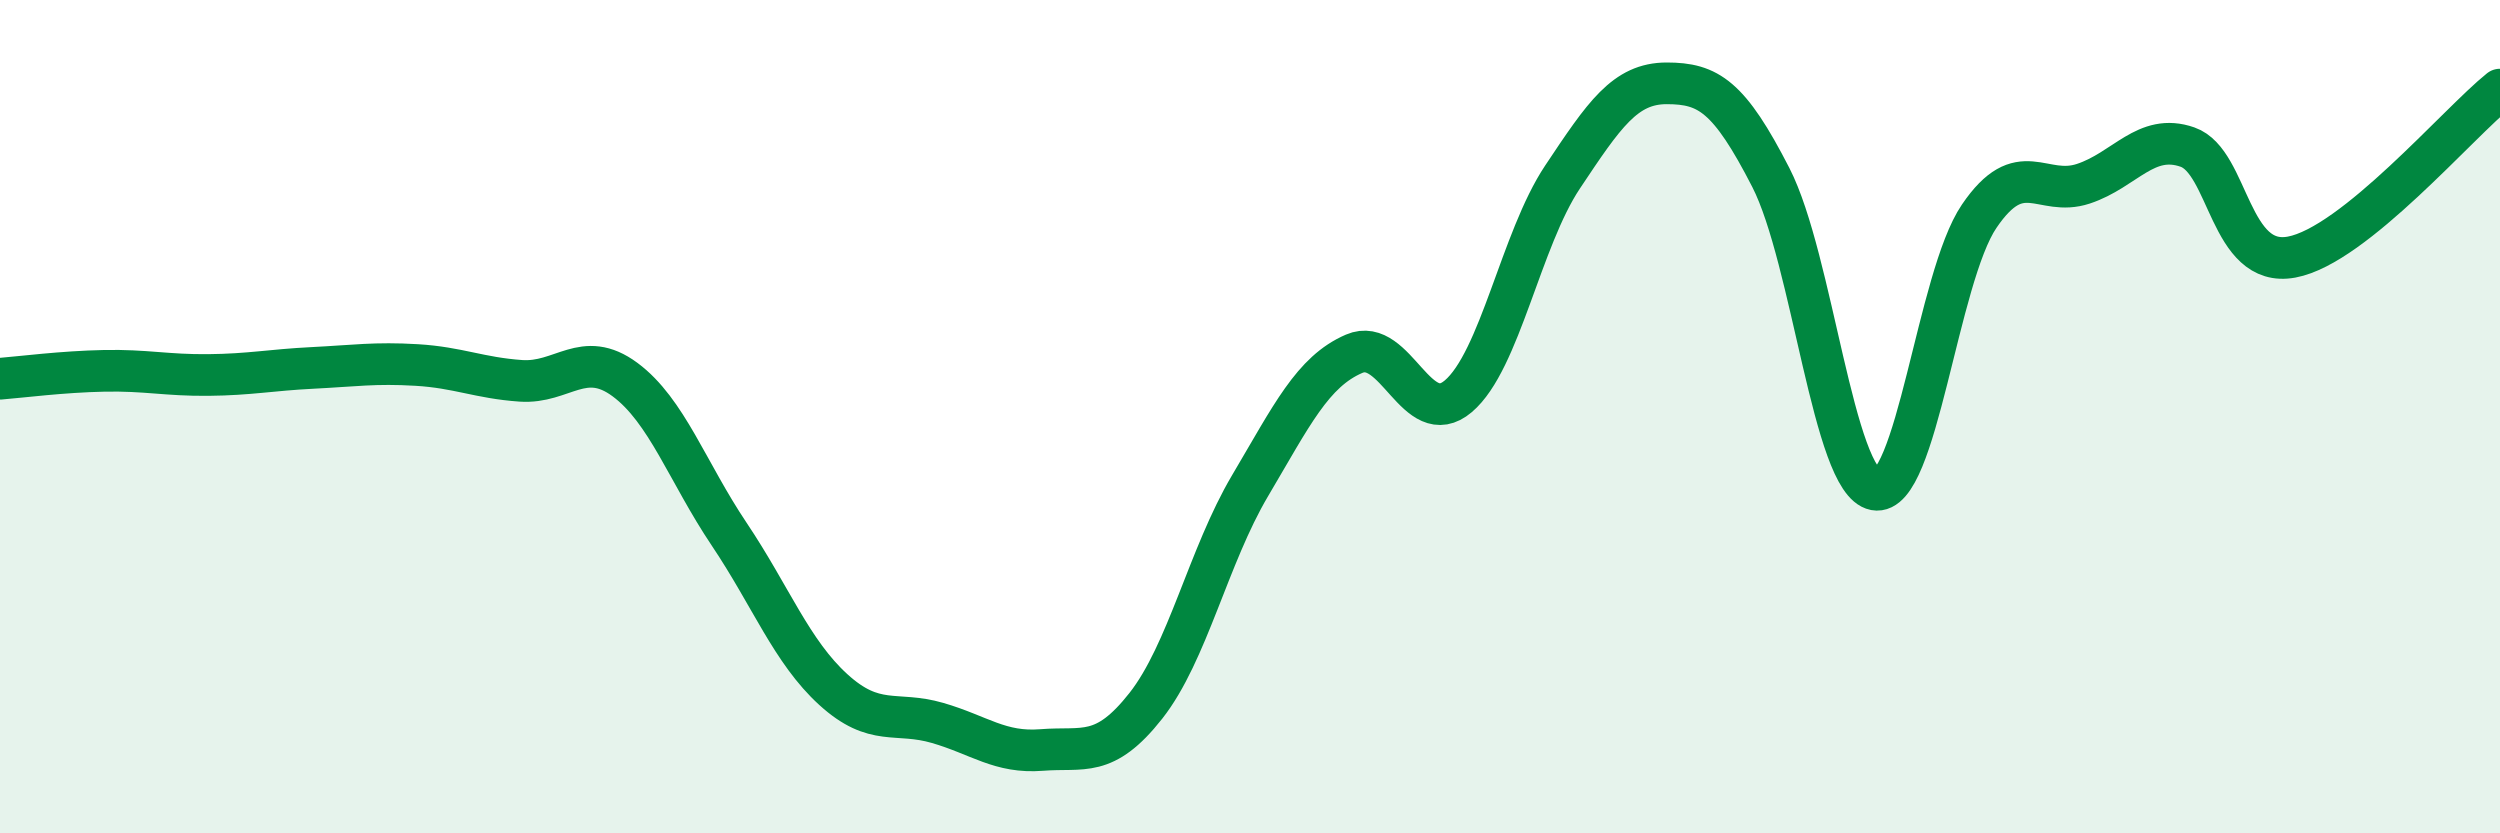
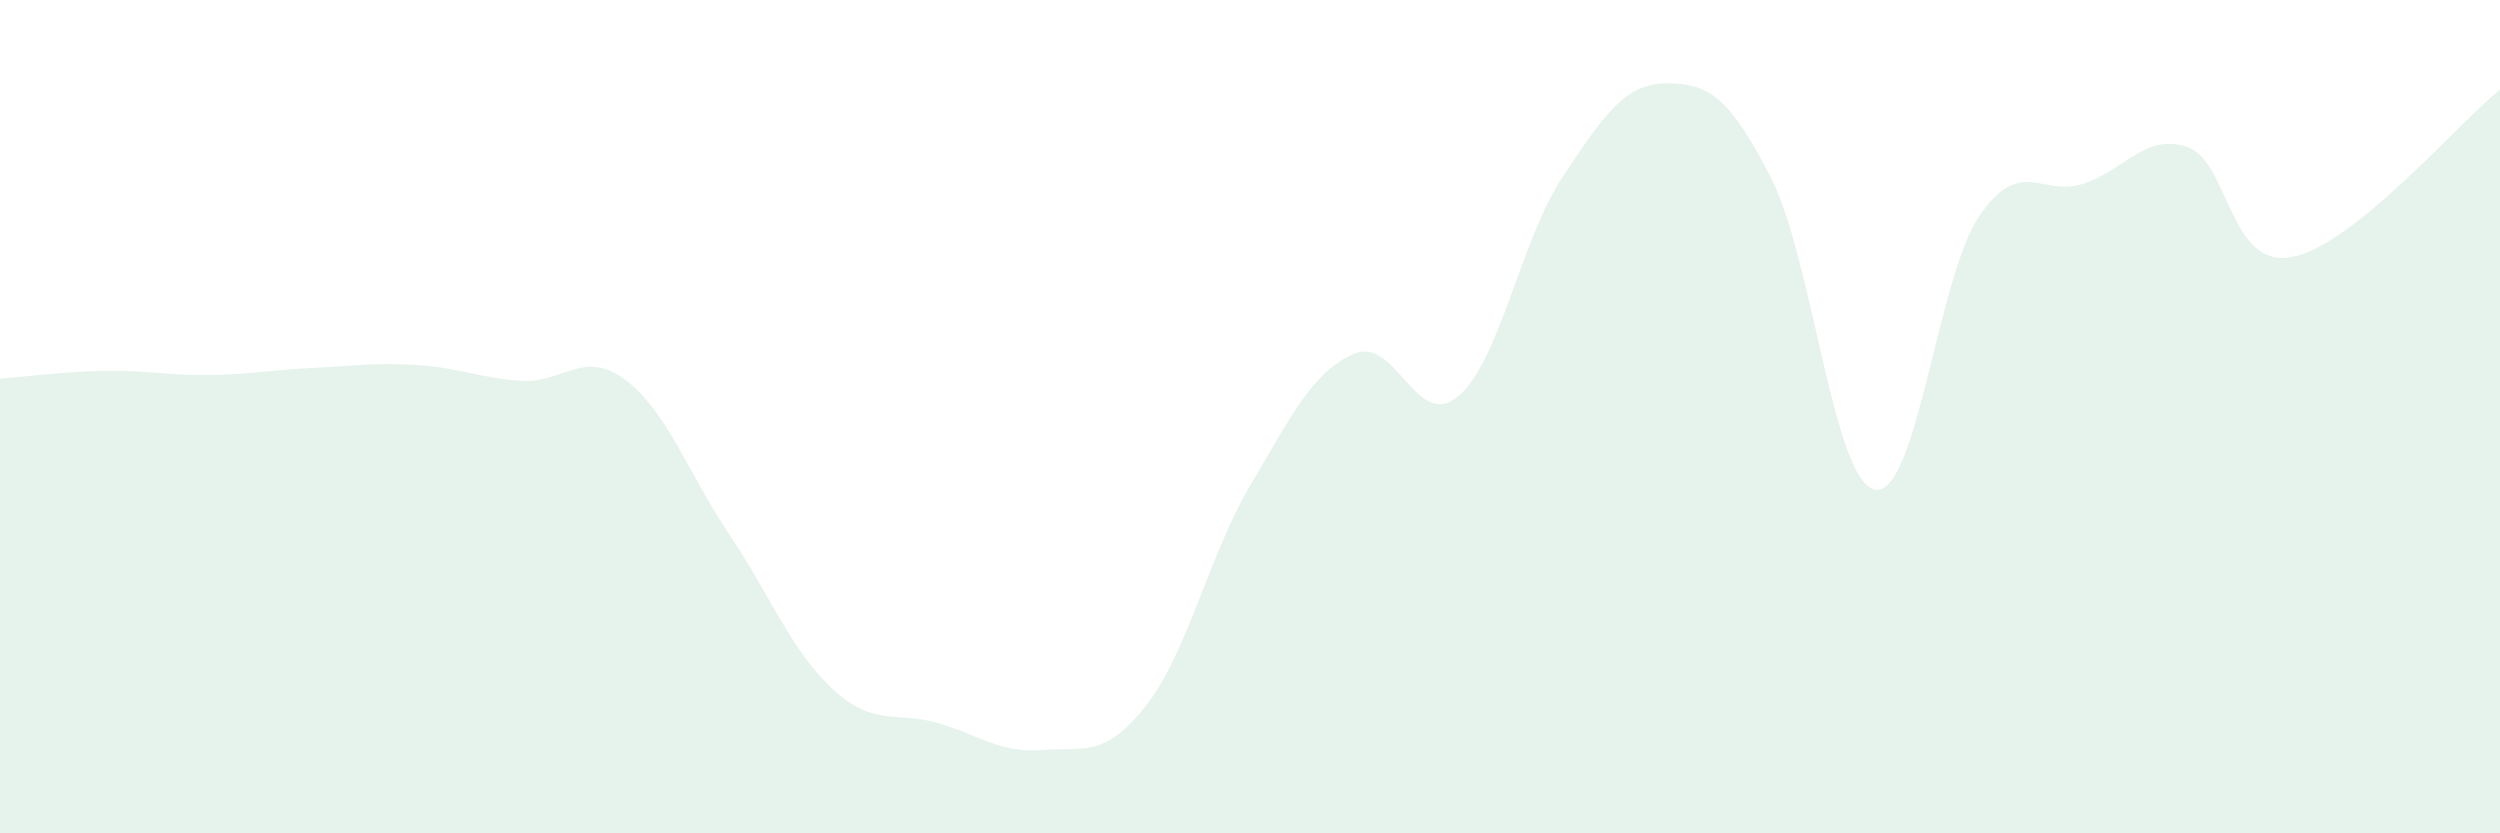
<svg xmlns="http://www.w3.org/2000/svg" width="60" height="20" viewBox="0 0 60 20">
  <path d="M 0,9.09 C 0.5,9.05 1.5,8.92 2.5,8.9 C 3.5,8.88 4,9.01 5,9 C 6,8.99 6.5,8.88 7.5,8.83 C 8.5,8.78 9,8.7 10,8.76 C 11,8.82 11.5,9.07 12.5,9.14 C 13.5,9.21 14,8.37 15,9.11 C 16,9.85 16.5,11.33 17.5,12.82 C 18.5,14.31 19,15.64 20,16.55 C 21,17.46 21.5,17.06 22.5,17.35 C 23.5,17.64 24,18.08 25,18 C 26,17.92 26.5,18.21 27.5,16.94 C 28.5,15.67 29,13.35 30,11.66 C 31,9.97 31.5,8.92 32.5,8.49 C 33.5,8.06 34,10.36 35,9.51 C 36,8.66 36.5,5.75 37.5,4.25 C 38.5,2.75 39,2 40,2 C 41,2 41.5,2.31 42.5,4.26 C 43.5,6.21 44,11.56 45,11.75 C 46,11.94 46.5,6.66 47.5,5.19 C 48.5,3.72 49,4.74 50,4.41 C 51,4.08 51.5,3.18 52.5,3.53 C 53.5,3.88 53.5,6.45 55,6.17 C 56.5,5.89 59,2.95 60,2.15L60 20L0 20Z" fill="#008740" opacity="0.1" stroke-linecap="round" stroke-linejoin="round" />
-   <path d="M 0,9.09 C 0.5,9.05 1.5,8.92 2.5,8.9 C 3.5,8.88 4,9.01 5,9 C 6,8.99 6.5,8.88 7.5,8.83 C 8.5,8.78 9,8.7 10,8.76 C 11,8.82 11.5,9.07 12.5,9.14 C 13.5,9.21 14,8.37 15,9.11 C 16,9.85 16.5,11.33 17.5,12.82 C 18.5,14.31 19,15.64 20,16.55 C 21,17.46 21.5,17.06 22.5,17.35 C 23.5,17.64 24,18.08 25,18 C 26,17.92 26.5,18.21 27.5,16.94 C 28.5,15.67 29,13.35 30,11.66 C 31,9.97 31.5,8.92 32.5,8.49 C 33.5,8.06 34,10.36 35,9.51 C 36,8.66 36.5,5.75 37.5,4.25 C 38.5,2.75 39,2 40,2 C 41,2 41.5,2.31 42.5,4.26 C 43.5,6.21 44,11.56 45,11.75 C 46,11.94 46.5,6.66 47.5,5.19 C 48.5,3.72 49,4.74 50,4.41 C 51,4.08 51.5,3.18 52.5,3.53 C 53.5,3.88 53.5,6.45 55,6.17 C 56.5,5.89 59,2.95 60,2.15" stroke="#008740" stroke-width="1" fill="none" stroke-linecap="round" stroke-linejoin="round" />
</svg>